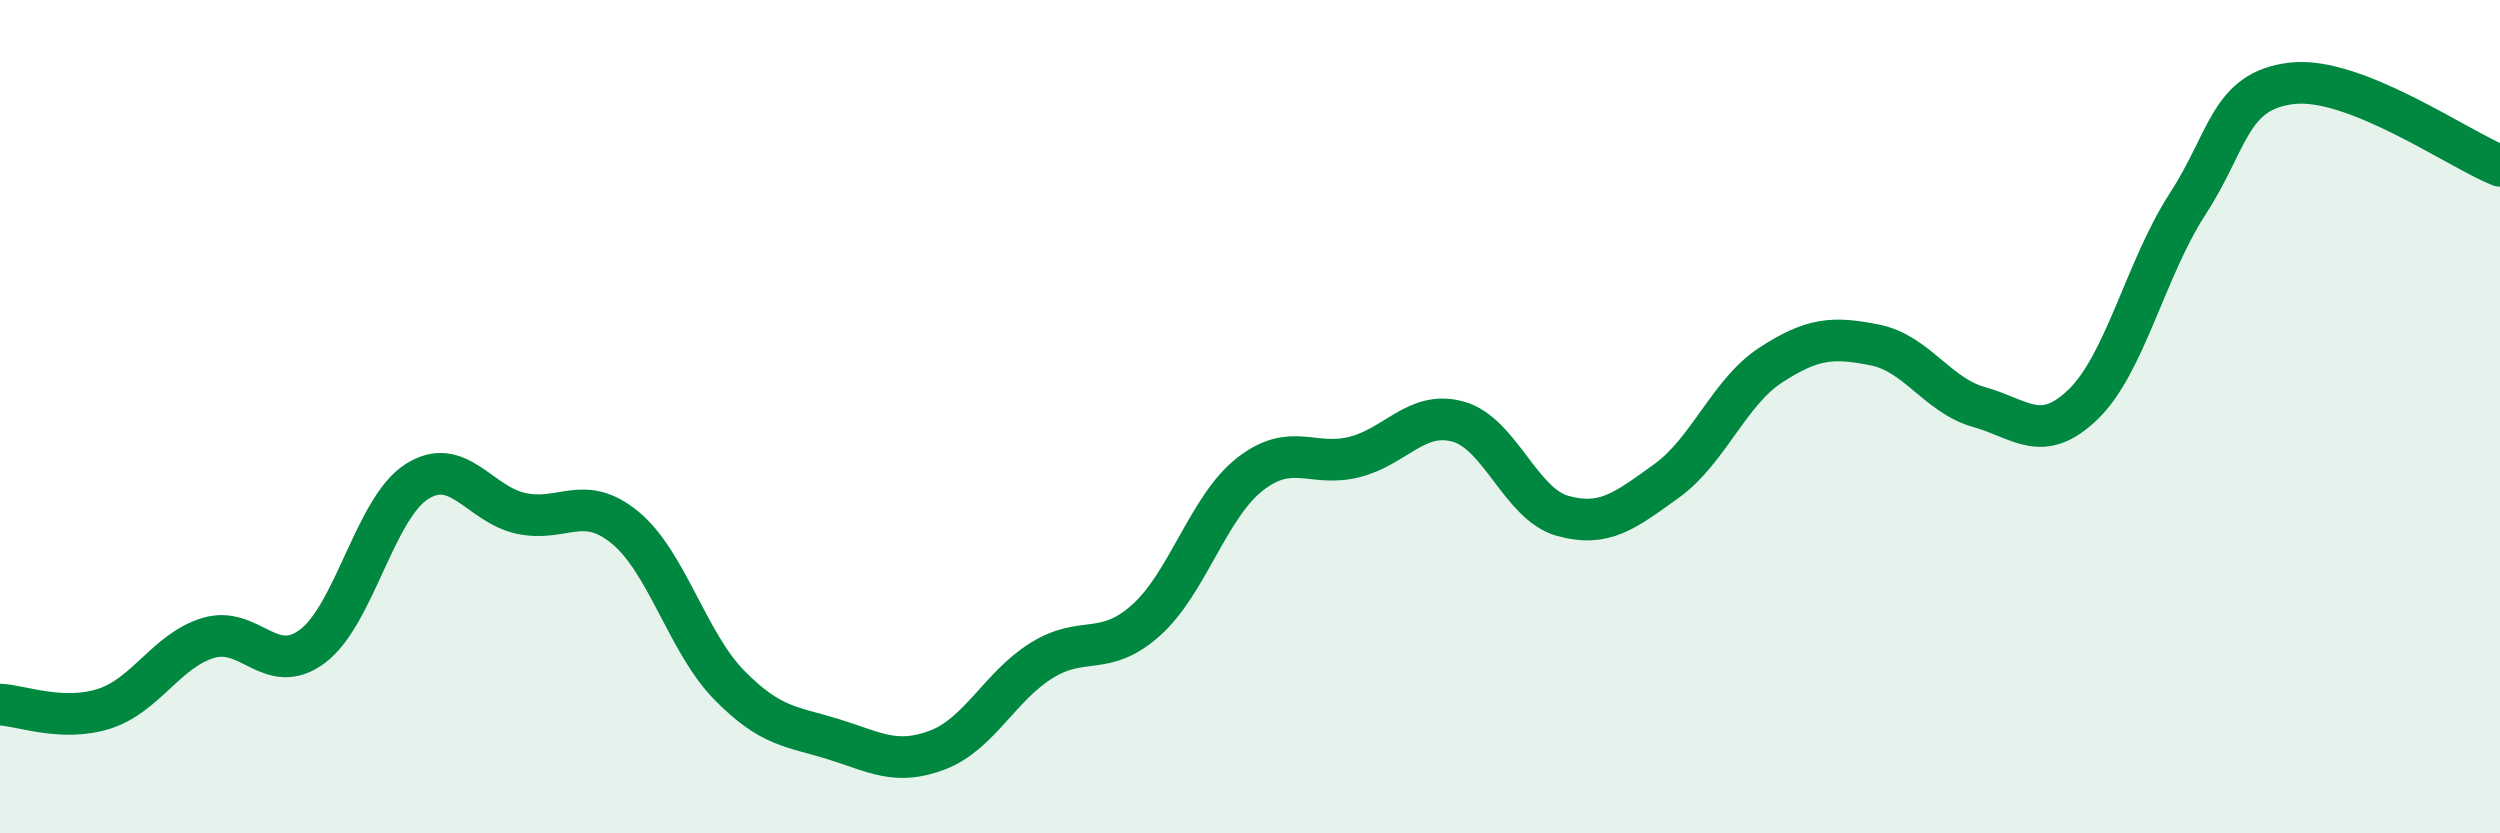
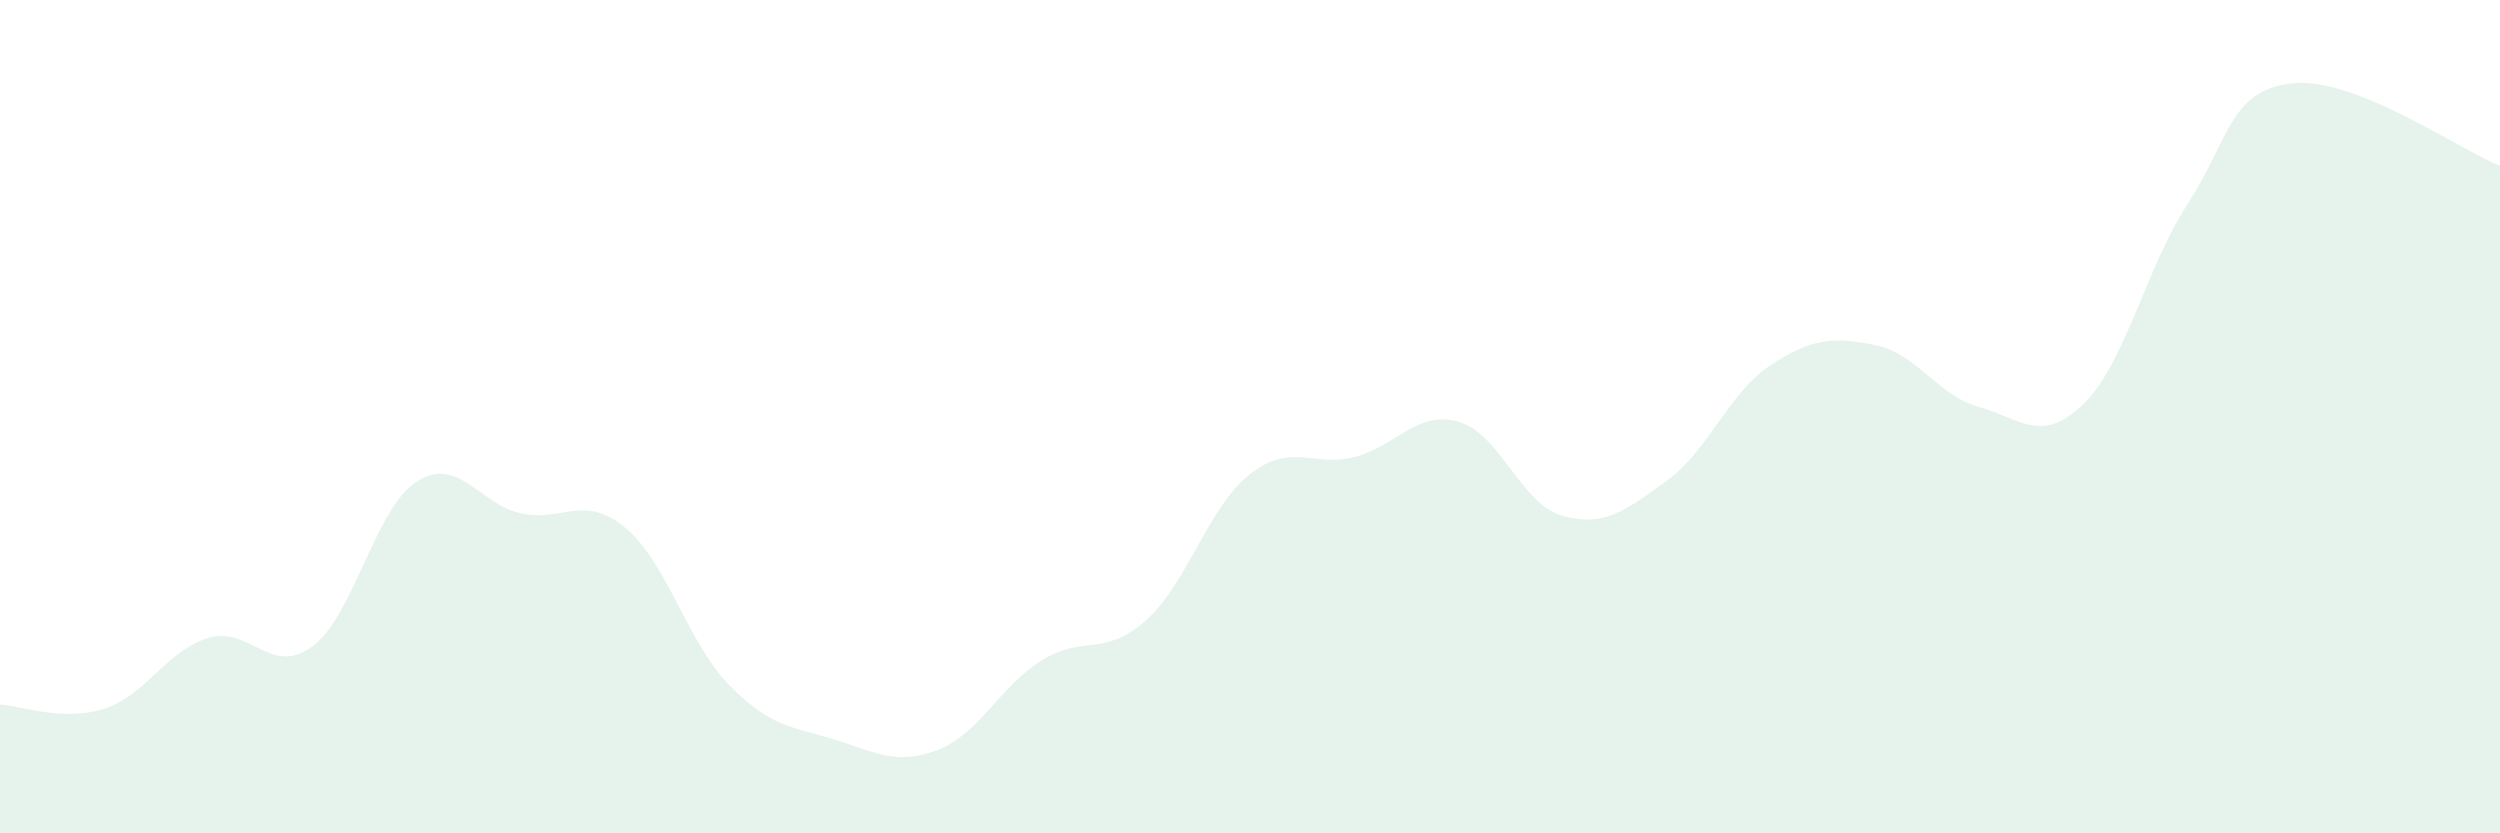
<svg xmlns="http://www.w3.org/2000/svg" width="60" height="20" viewBox="0 0 60 20">
  <path d="M 0,16.91 C 0.5,16.93 1.5,17.33 2.5,17.01 C 3.5,16.69 4,15.61 5,15.31 C 6,15.01 6.5,16.26 7.5,15.51 C 8.5,14.76 9,12.2 10,11.56 C 11,10.92 11.5,12.1 12.5,12.32 C 13.5,12.54 14,11.84 15,12.66 C 16,13.48 16.5,15.42 17.5,16.44 C 18.5,17.46 19,17.43 20,17.74 C 21,18.05 21.5,18.38 22.5,18 C 23.5,17.62 24,16.47 25,15.85 C 26,15.23 26.5,15.78 27.5,14.89 C 28.5,14 29,12.16 30,11.38 C 31,10.6 31.5,11.22 32.5,10.97 C 33.5,10.72 34,9.84 35,10.12 C 36,10.4 36.5,12.1 37.5,12.38 C 38.5,12.66 39,12.26 40,11.54 C 41,10.82 41.5,9.41 42.5,8.76 C 43.5,8.11 44,8.08 45,8.28 C 46,8.48 46.5,9.49 47.5,9.77 C 48.5,10.05 49,10.67 50,9.7 C 51,8.73 51.5,6.44 52.5,4.9 C 53.5,3.36 53.5,2.18 55,2 C 56.5,1.82 59,3.58 60,3.98L60 20L0 20Z" fill="#008740" opacity="0.1" stroke-linecap="round" stroke-linejoin="round" />
-   <path d="M 0,16.91 C 0.5,16.93 1.5,17.33 2.5,17.01 C 3.5,16.69 4,15.61 5,15.31 C 6,15.01 6.5,16.26 7.5,15.51 C 8.5,14.76 9,12.2 10,11.56 C 11,10.92 11.5,12.1 12.5,12.32 C 13.5,12.54 14,11.84 15,12.66 C 16,13.48 16.5,15.42 17.5,16.44 C 18.5,17.46 19,17.43 20,17.74 C 21,18.05 21.5,18.38 22.5,18 C 23.5,17.62 24,16.47 25,15.85 C 26,15.23 26.5,15.78 27.5,14.89 C 28.5,14 29,12.16 30,11.38 C 31,10.6 31.5,11.22 32.5,10.97 C 33.5,10.72 34,9.84 35,10.12 C 36,10.4 36.5,12.1 37.5,12.38 C 38.5,12.66 39,12.26 40,11.54 C 41,10.82 41.5,9.41 42.5,8.76 C 43.5,8.11 44,8.08 45,8.28 C 46,8.48 46.5,9.49 47.5,9.77 C 48.5,10.05 49,10.67 50,9.7 C 51,8.73 51.5,6.44 52.5,4.9 C 53.5,3.36 53.5,2.18 55,2 C 56.5,1.82 59,3.58 60,3.98" stroke="#008740" stroke-width="1" fill="none" stroke-linecap="round" stroke-linejoin="round" />
</svg>